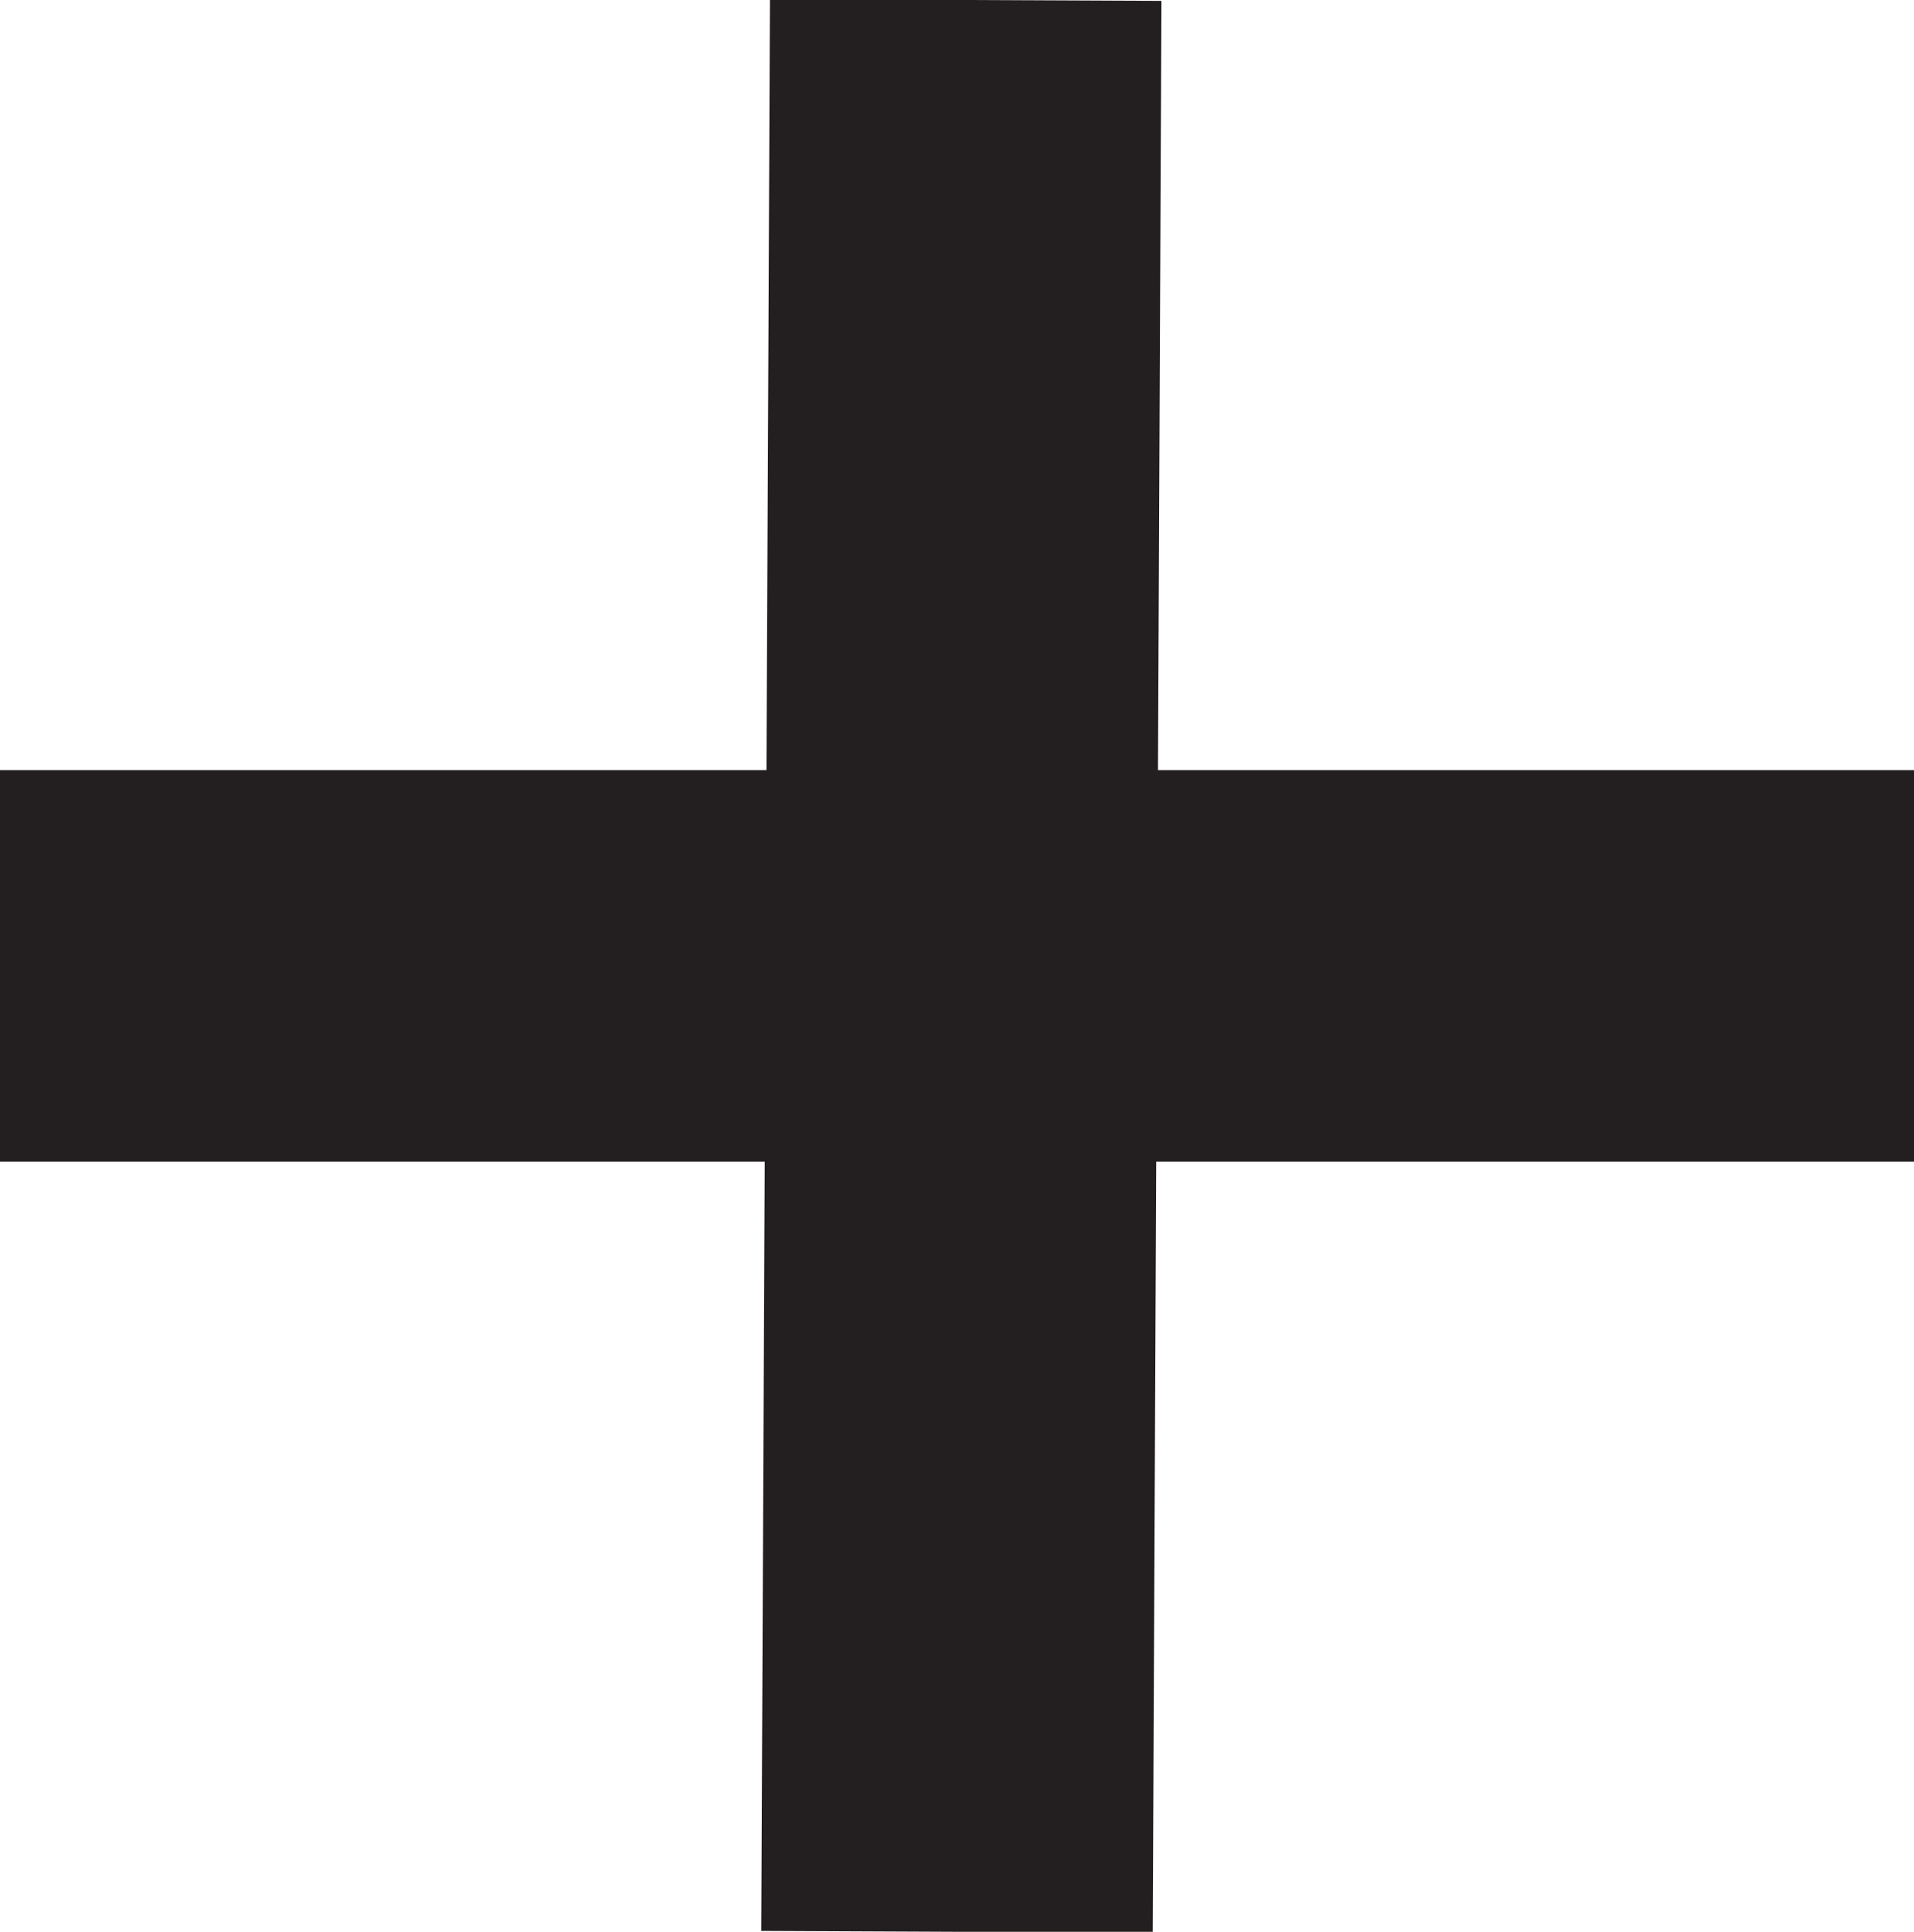
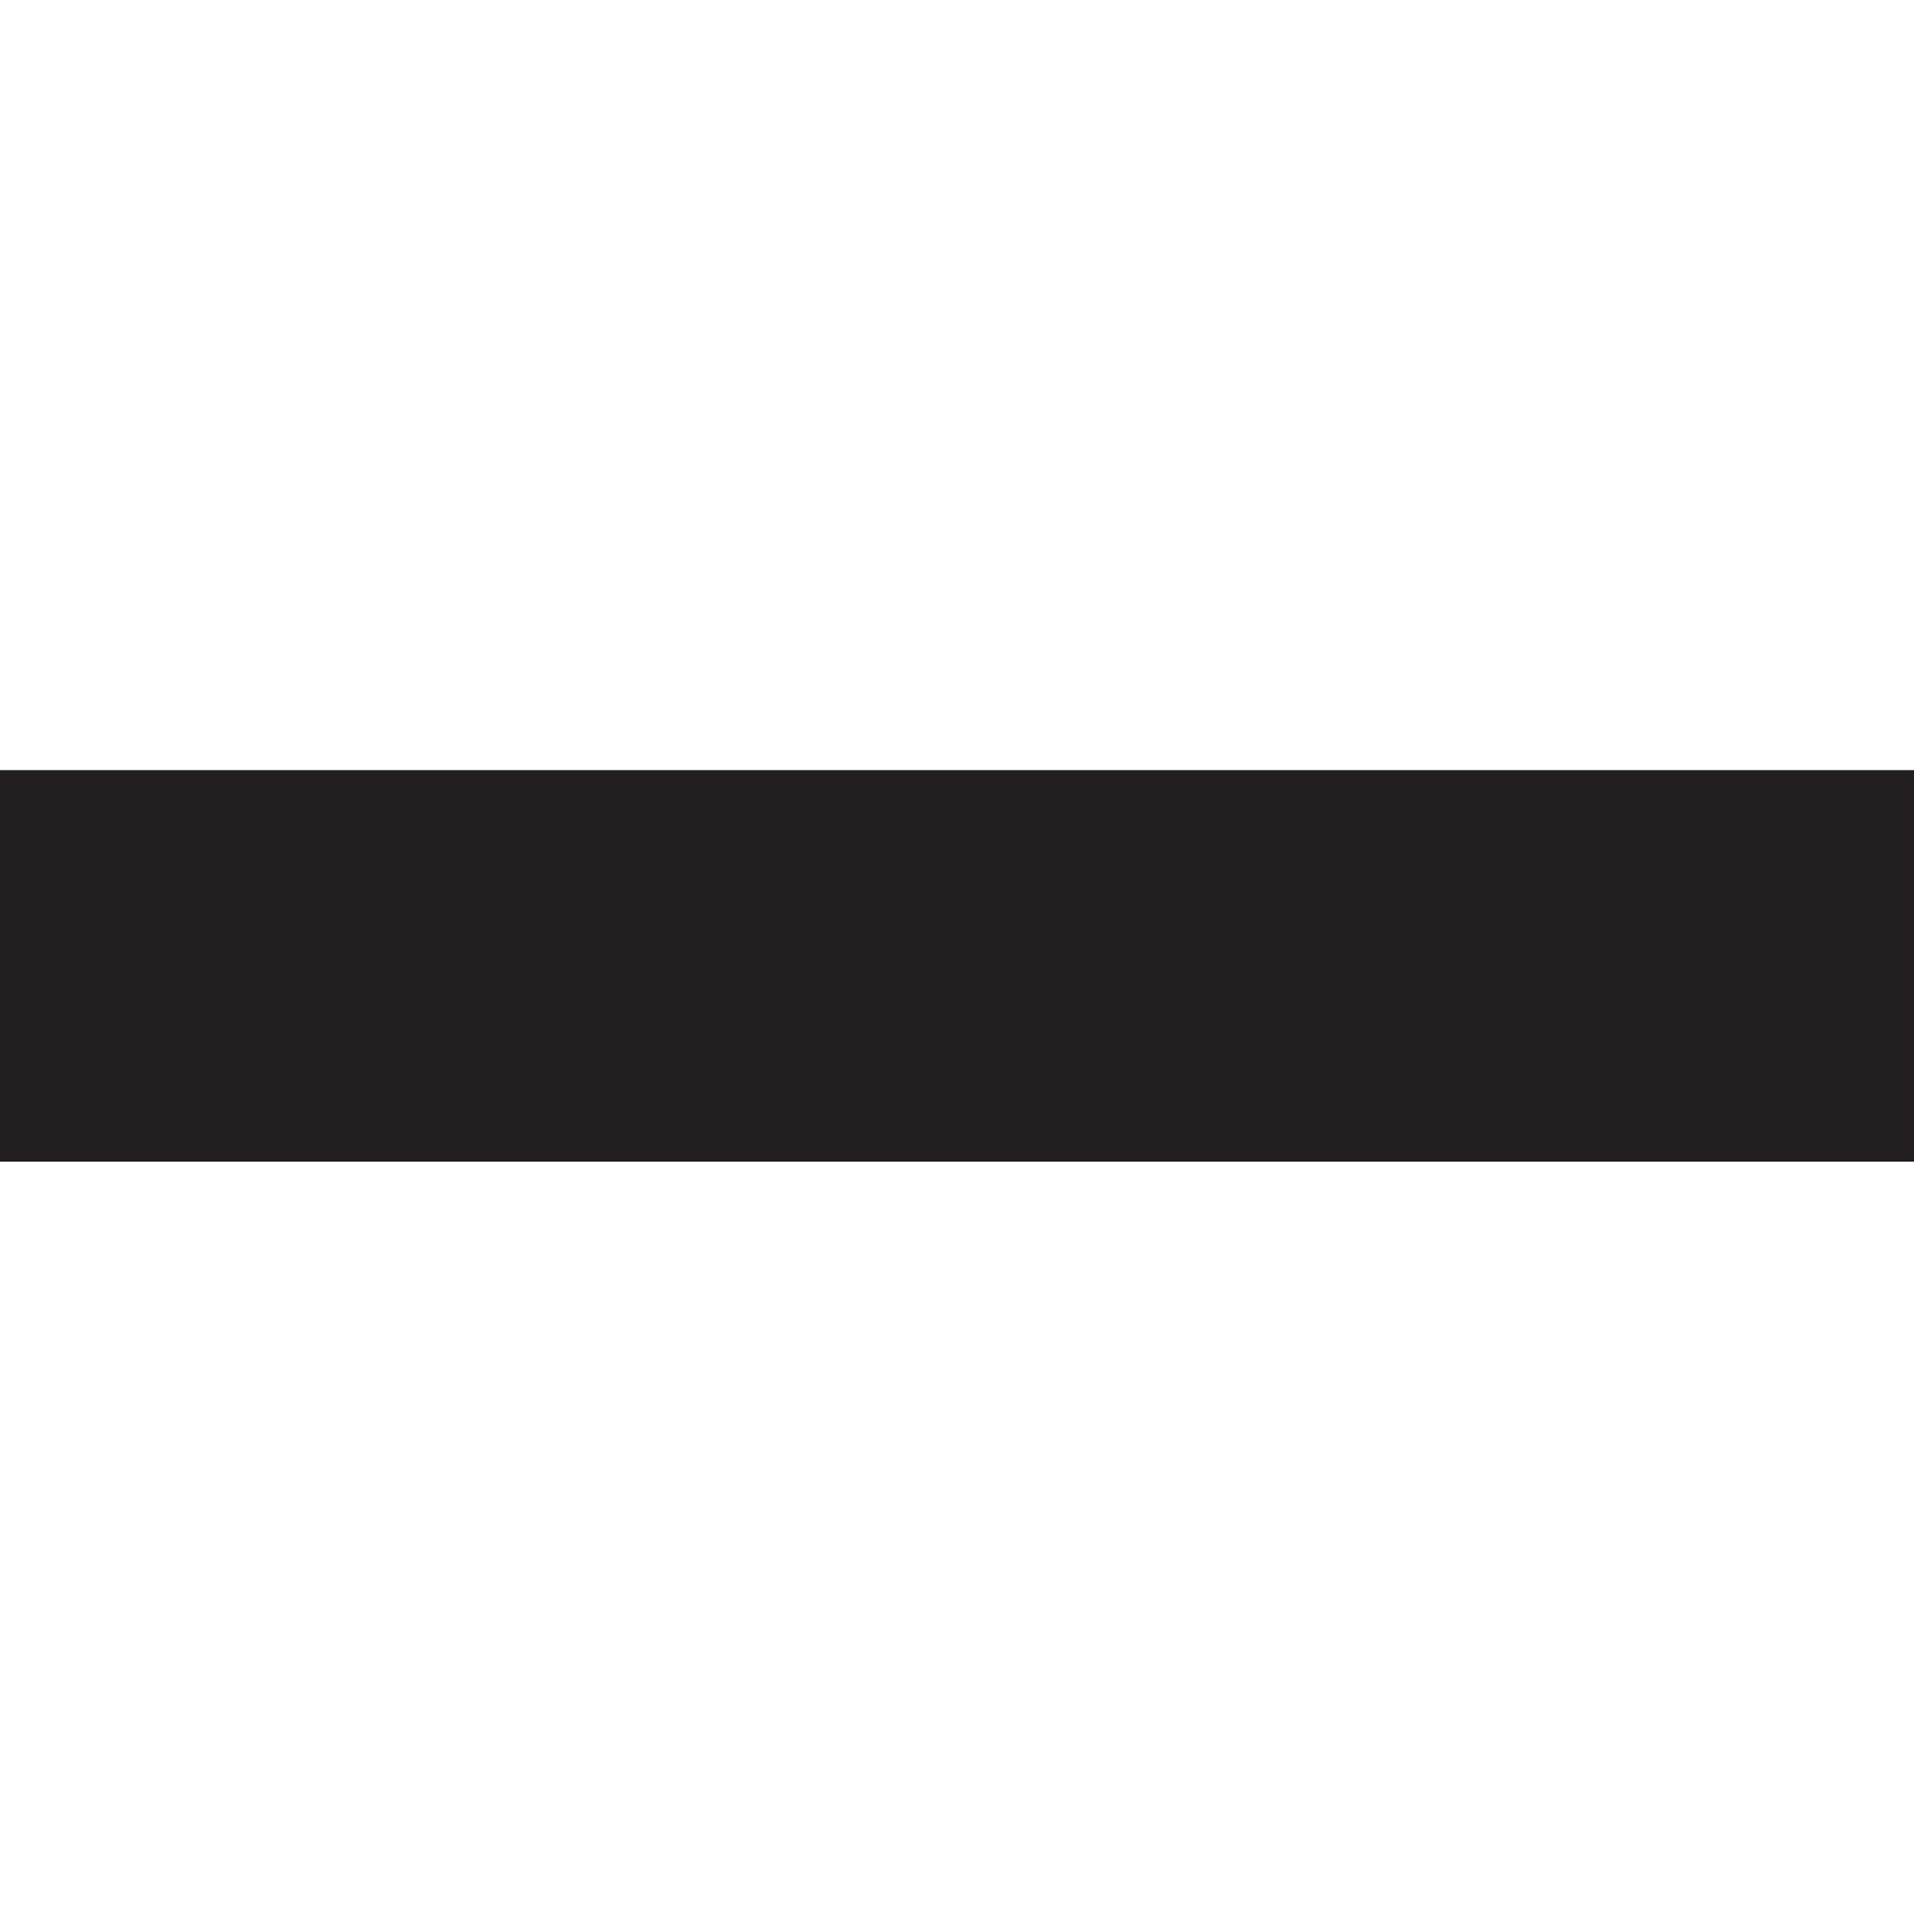
<svg xmlns="http://www.w3.org/2000/svg" viewBox="0 0 22 22.2">
  <defs>
    <style>
      .meta-plus-icon-line {
        fill: none;
        stroke: #231f20;
        stroke-miterlimit: 10;
        stroke-width: 4.5px;
      }
    </style>
  </defs>
  <title>open_detail</title>
  <g id="Layer_2" data-name="Layer 2">
    <g id="Ebene_1" data-name="Ebene 1">
-       <line class="meta-plus-icon-line" x1="11.1" x2="11" y2="22.2" />
      <line class="meta-plus-icon-line" y1="11.1" x2="22" y2="11.1" />
    </g>
  </g>
</svg>